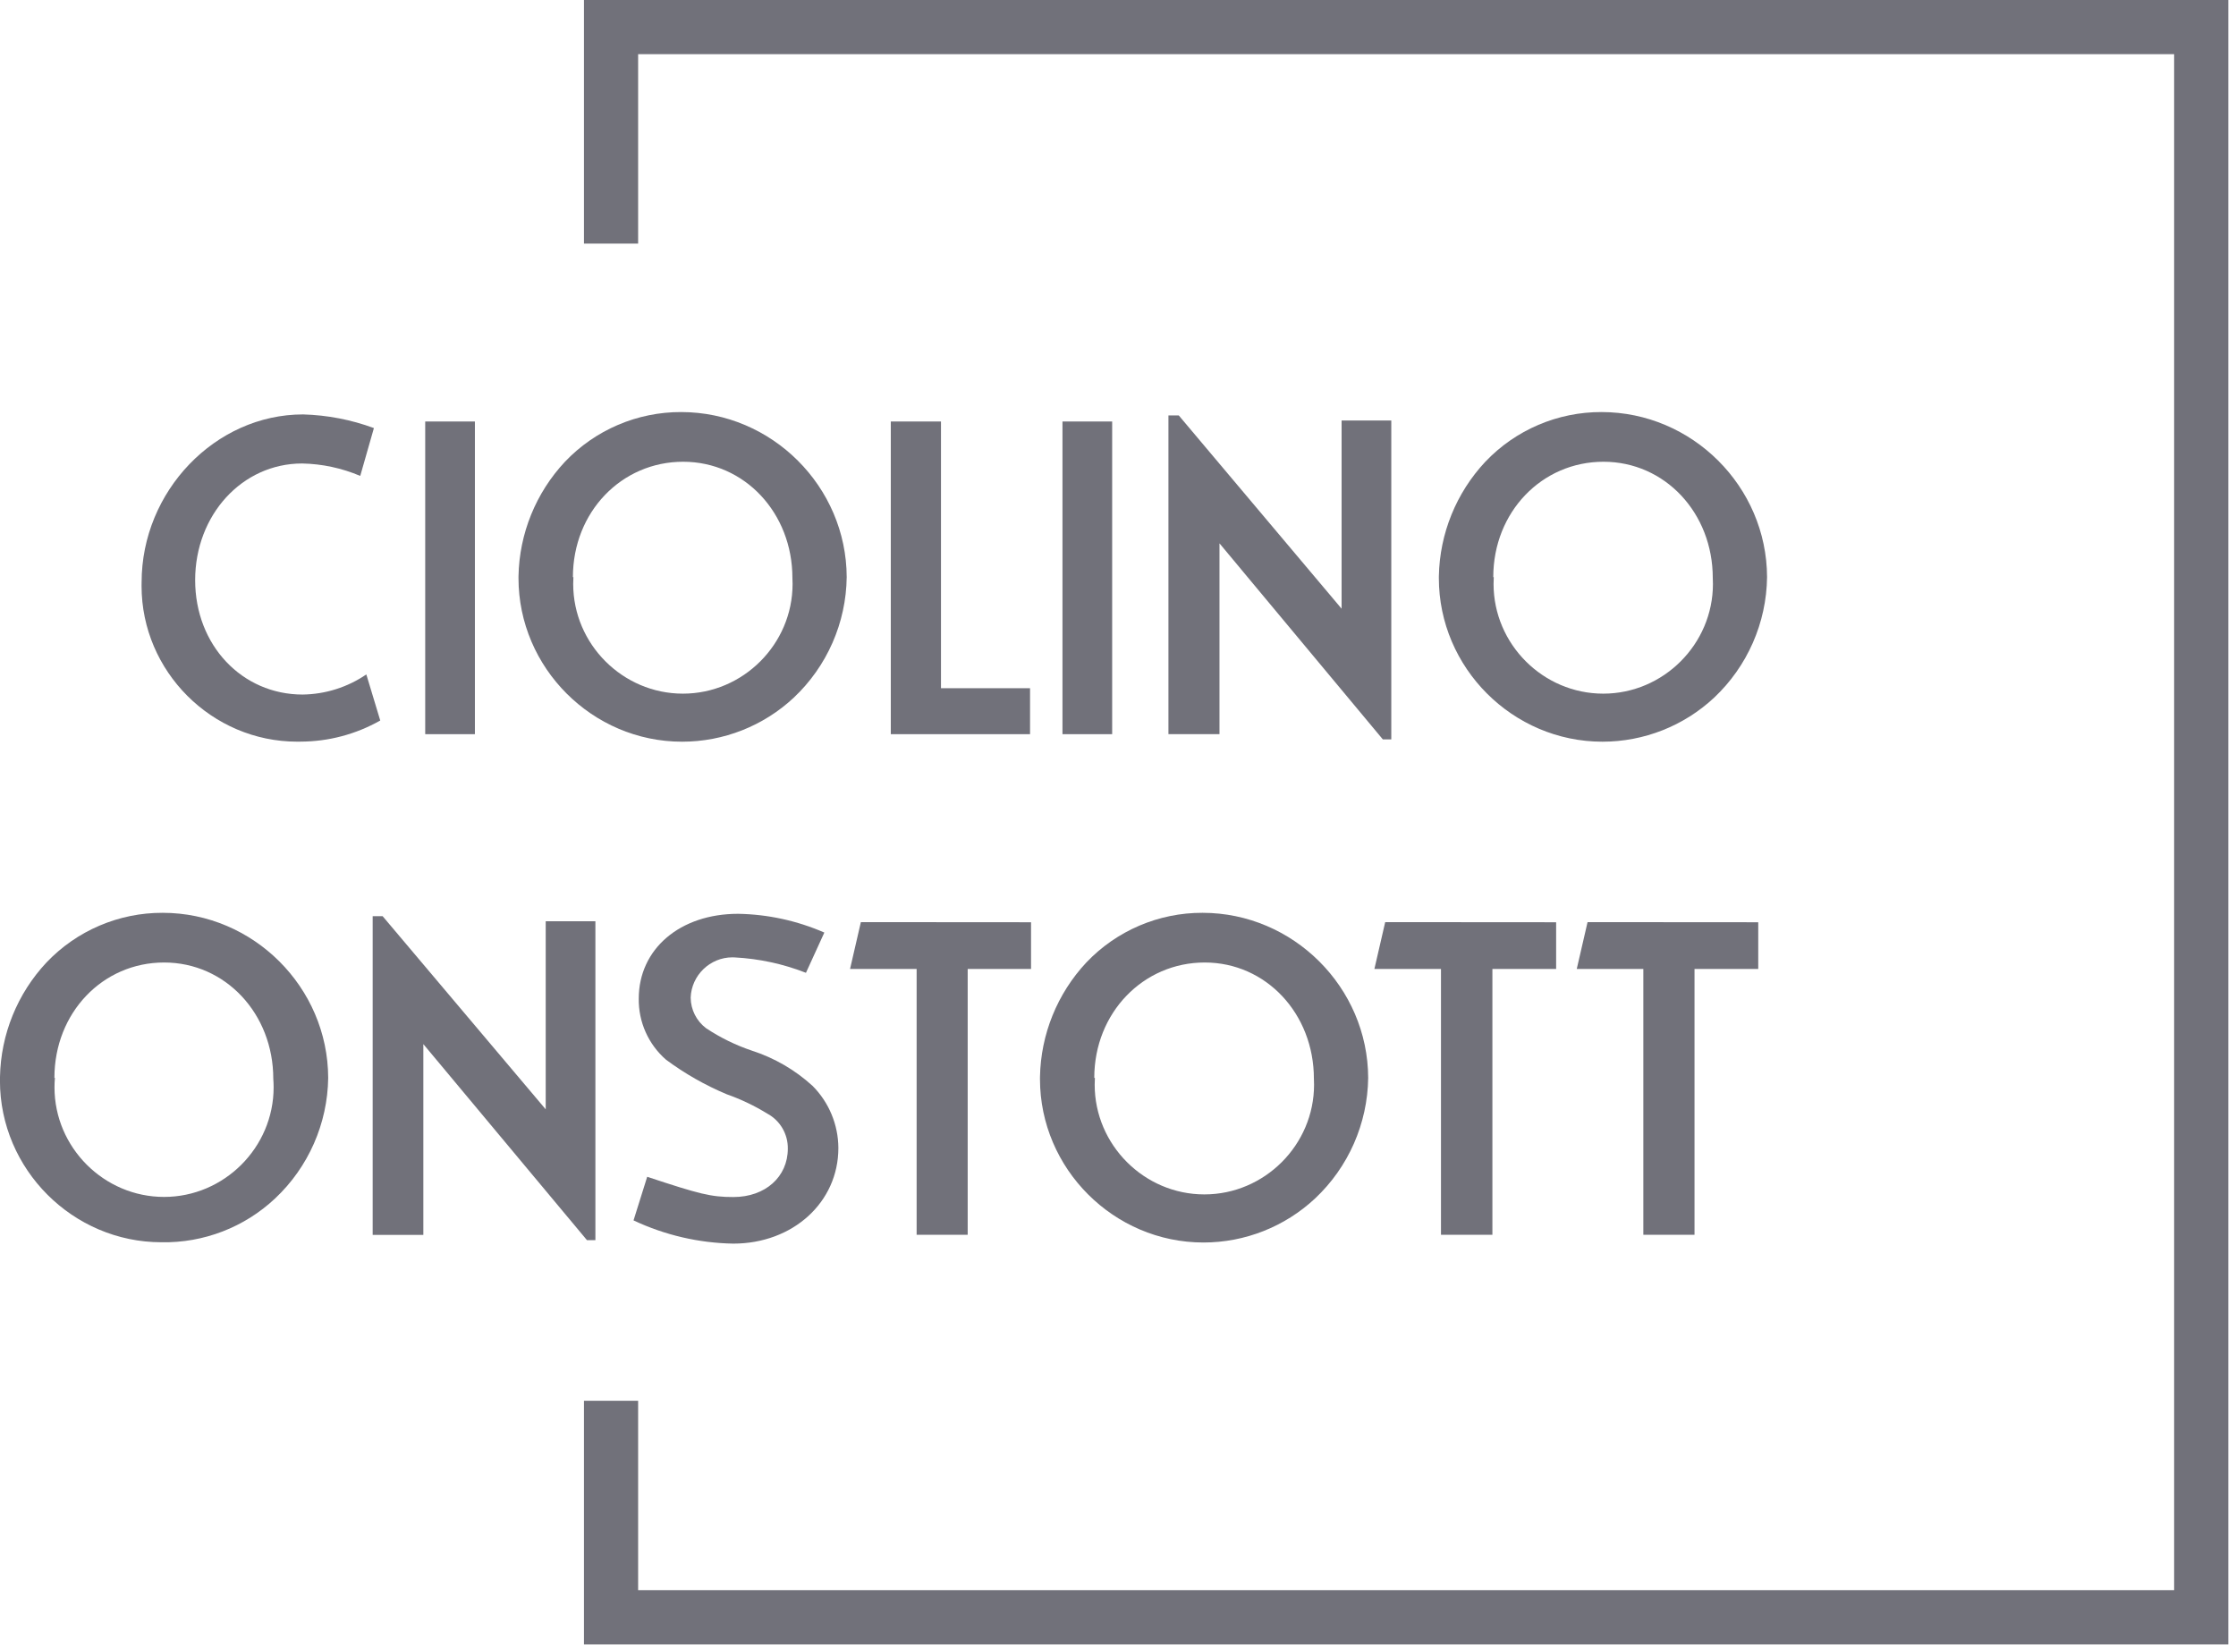
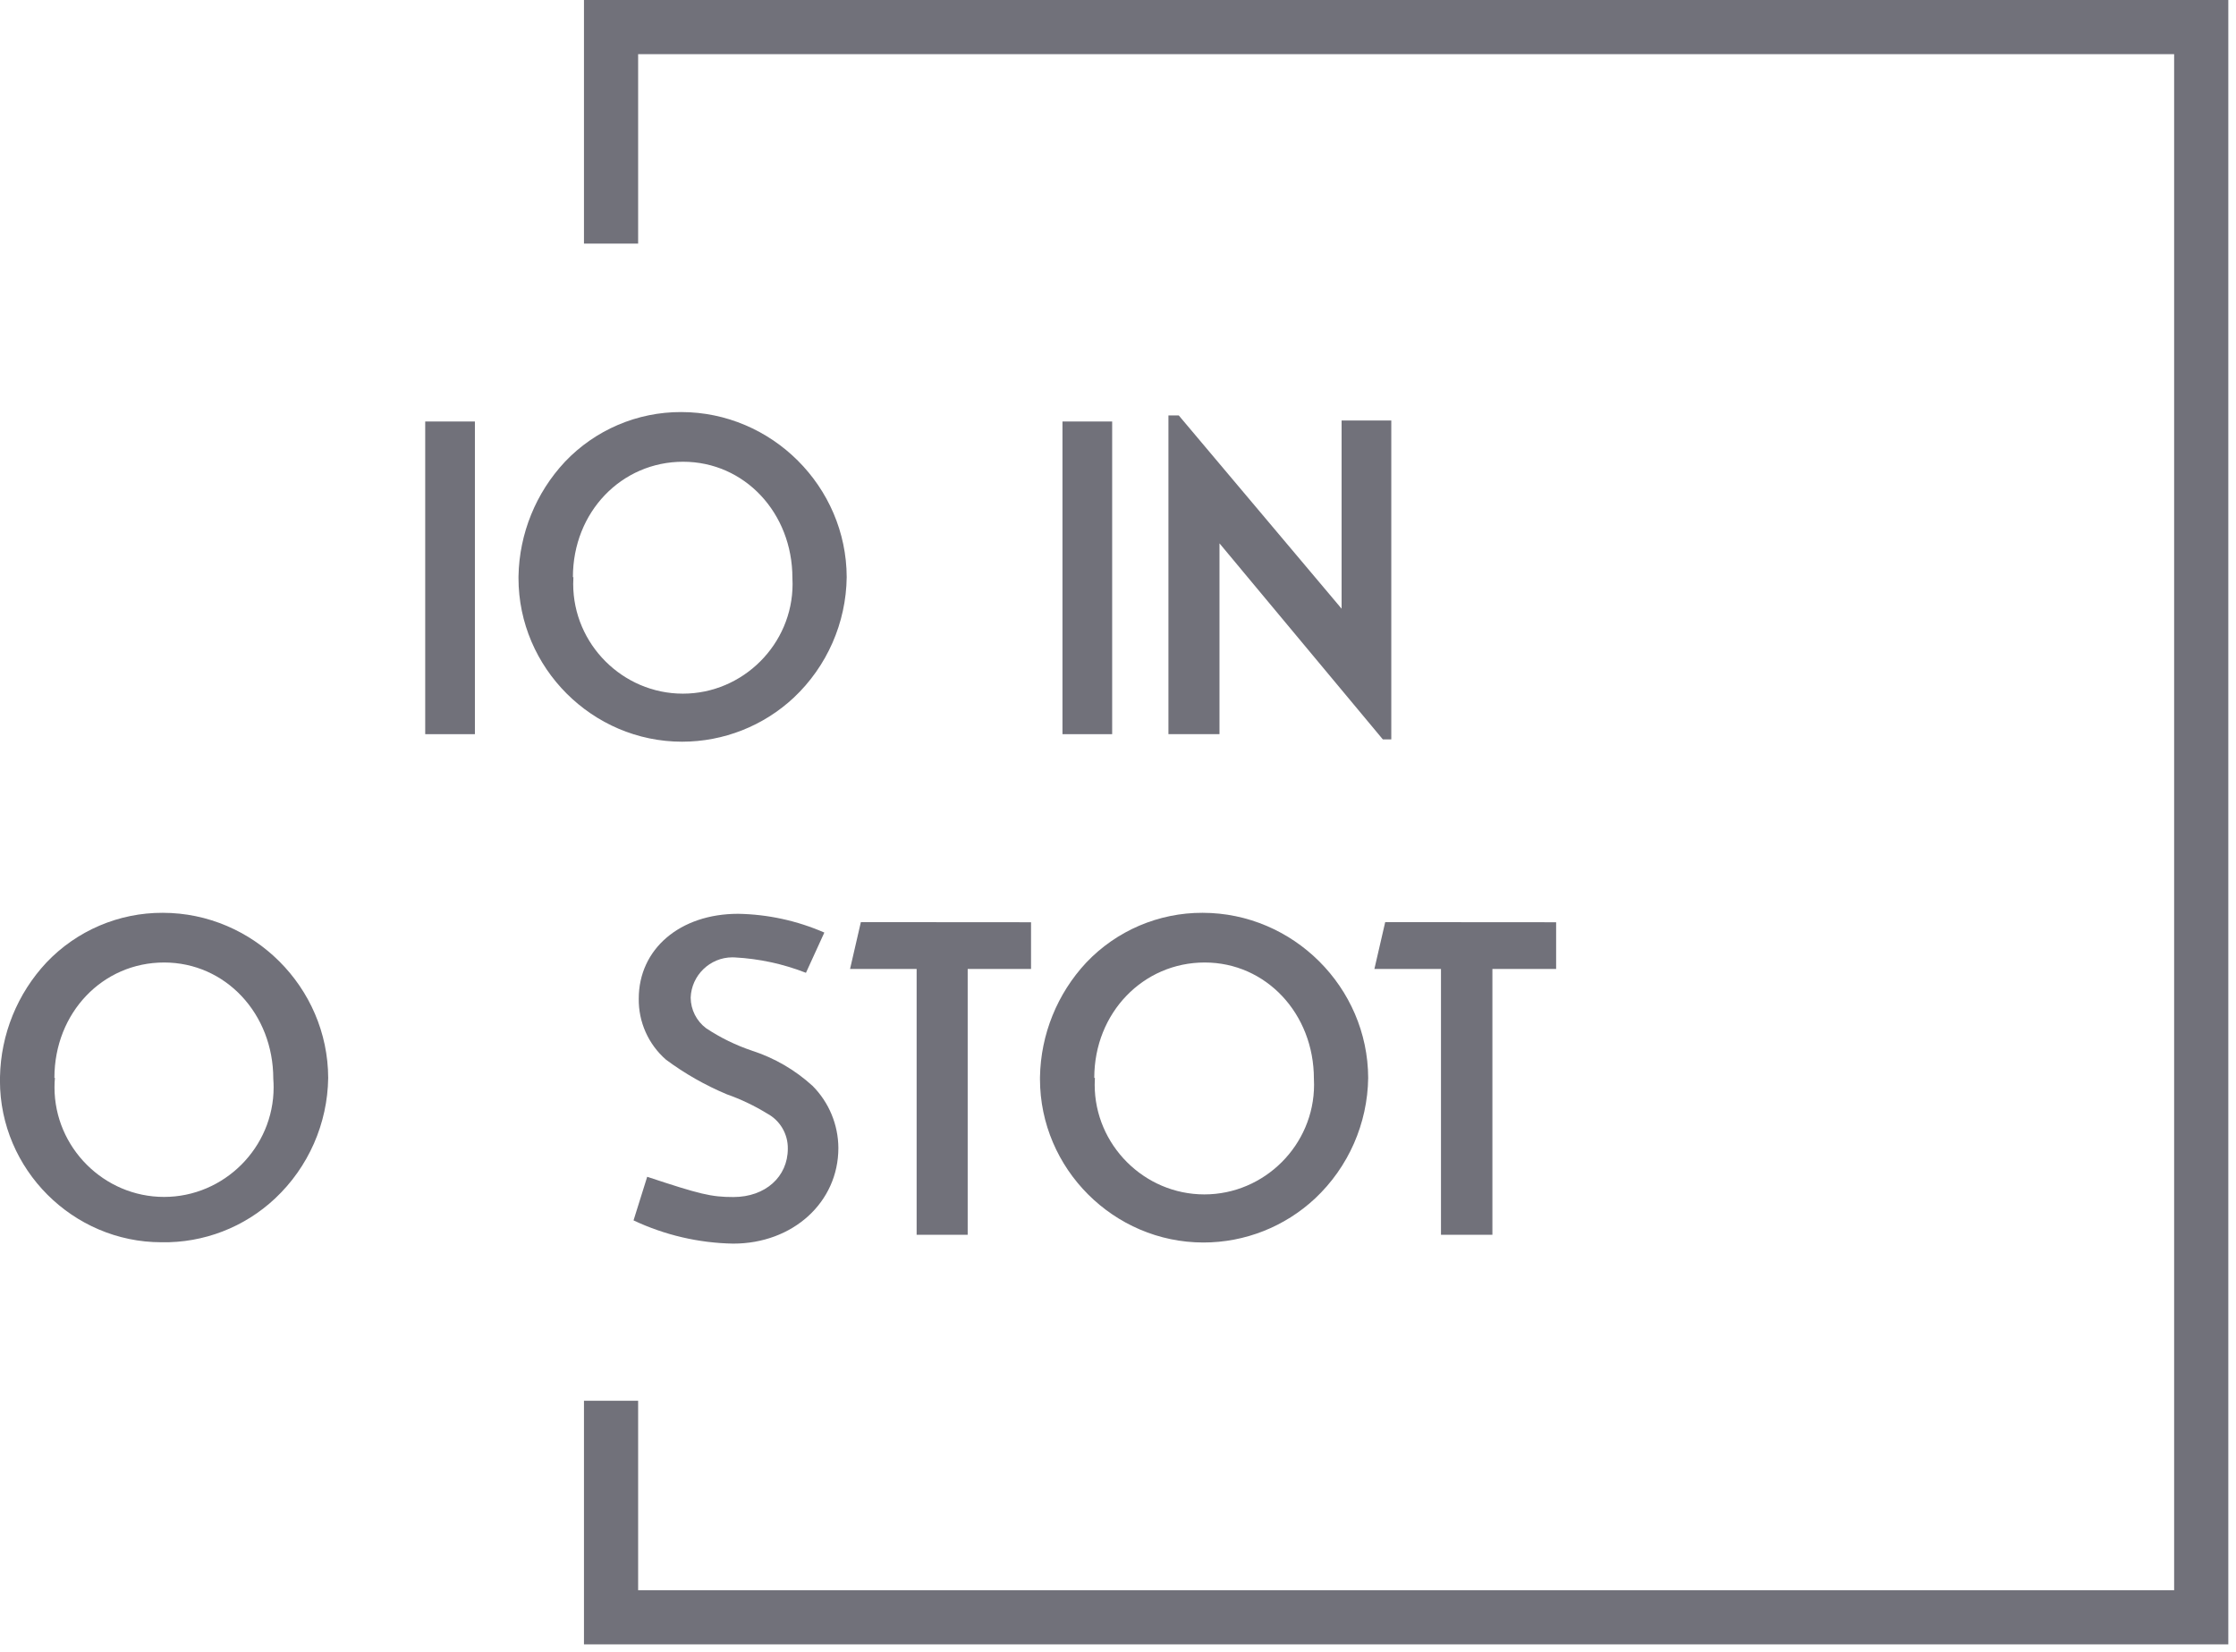
<svg xmlns="http://www.w3.org/2000/svg" width="100%" height="100%" viewBox="0 0 180 133" version="1.1" xml:space="preserve" style="fill-rule:evenodd;clip-rule:evenodd;stroke-linejoin:round;stroke-miterlimit:2;">
  <g id="Layer_2">
    <g id="Logos">
-       <path d="M29,38.31C27.518,37.681 25.93,37.341 24.32,37.31C19.49,37.31 15.71,41.46 15.71,46.7C15.71,51.94 19.49,55.91 24.36,55.91C26.192,55.887 27.977,55.323 29.49,54.29L30.61,58C28.652,59.11 26.441,59.696 24.19,59.7C24.102,59.702 24.014,59.703 23.926,59.703C17.053,59.703 11.396,54.047 11.396,47.173C11.396,47.072 11.398,46.971 11.4,46.87C11.4,39.55 17.32,33.36 24.4,33.36C26.347,33.414 28.273,33.785 30.1,34.46L29,38.31Z" style="fill:rgb(113,113,122);fill-rule:nonzero;" />
      <rect x="34.23" y="33.93" width="4" height="25.17" style="fill:rgb(113,113,122);" />
      <path d="M68.16,46.46C68.115,50.136 66.576,53.64 63.9,56.16C61.462,58.438 58.246,59.706 54.909,59.706C47.684,59.706 41.739,53.761 41.739,46.536C41.739,46.484 41.739,46.432 41.74,46.38C41.805,42.954 43.138,39.671 45.48,37.17C47.915,34.606 51.304,33.158 54.84,33.17C62.134,33.175 68.138,39.166 68.16,46.46ZM46.16,46.46C46.149,46.643 46.143,46.825 46.143,47.008C46.143,51.852 50.129,55.838 54.973,55.838C59.817,55.838 63.803,51.852 63.803,47.008C63.803,46.849 63.799,46.689 63.79,46.53C63.79,41.29 59.94,37.17 54.99,37.17C50.04,37.17 46.12,41.21 46.12,46.46L46.16,46.46Z" style="fill:rgb(113,113,122);fill-rule:nonzero;" />
-       <path d="M75.75,33.93L75.75,55.4L82.92,55.4L82.92,59.1L71.71,59.1L71.71,33.93L75.75,33.93Z" style="fill:rgb(113,113,122);fill-rule:nonzero;" />
      <rect x="85.53" y="33.93" width="4" height="25.17" style="fill:rgb(113,113,122);" />
      <path d="M94.89,33.44L108,49L108,33.85L112,33.85L112,59.52L111.32,59.52L98.17,43.74L98.17,59.1L94.06,59.1L94.06,33.44L94.89,33.44Z" style="fill:rgb(113,113,122);fill-rule:nonzero;" />
-       <path d="M142.25,46.46C142.205,50.136 140.666,53.64 137.99,56.16C135.552,58.438 132.336,59.706 128.999,59.706C121.774,59.706 115.829,53.761 115.829,46.536C115.829,46.484 115.829,46.432 115.83,46.38C115.895,42.954 117.228,39.671 119.57,37.17C122.005,34.606 125.394,33.158 128.93,33.17C136.224,33.175 142.228,39.166 142.25,46.46ZM120.25,46.46C120.239,46.643 120.233,46.825 120.233,47.008C120.233,51.852 124.219,55.838 129.063,55.838C133.907,55.838 137.893,51.852 137.893,47.008C137.893,46.849 137.889,46.689 137.88,46.53C137.88,41.29 134.03,37.17 129.08,37.17C124.13,37.17 120.21,41.21 120.21,46.46L120.25,46.46Z" style="fill:rgb(113,113,122);fill-rule:nonzero;" />
      <path d="M26.42,86.77C26.371,90.447 24.829,93.951 22.15,96.47C19.679,98.795 16.393,100.063 13,100L12.996,100C5.865,100 -0.004,94.132 -0.004,87C-0.004,86.897 -0.002,86.793 0,86.69C0.065,83.264 1.398,79.981 3.74,77.48C6.175,74.915 9.564,73.467 13.1,73.48C20.394,73.485 26.398,79.476 26.42,86.77ZM4.42,86.77C4.398,87.023 4.387,87.277 4.387,87.531C4.387,92.37 8.369,96.351 13.207,96.351C18.046,96.351 22.027,92.37 22.027,87.531C22.027,87.3 22.018,87.07 22,86.84C22,81.6 18.15,77.48 13.21,77.48C8.27,77.48 4.38,81.52 4.38,86.77L4.42,86.77Z" style="fill:rgb(113,113,122);fill-rule:nonzero;" />
-       <path d="M30.8,73.75L43.93,89.3L43.93,74.16L47.93,74.16L47.93,99.83L47.25,99.83L34.08,84.05L34.08,99.41L30,99.41L30,73.75L30.8,73.75Z" style="fill:rgb(113,113,122);fill-rule:nonzero;" />
      <path d="M64.88,78.31C63.046,77.592 61.107,77.173 59.14,77.07C59.079,77.067 59.019,77.065 58.958,77.065C57.158,77.065 55.662,78.511 55.6,80.31C55.608,81.278 56.067,82.188 56.84,82.77C57.989,83.533 59.233,84.141 60.54,84.58C62.346,85.165 64.007,86.13 65.41,87.41C66.733,88.738 67.48,90.536 67.49,92.41C67.49,96.79 63.82,100.11 59.03,100.11C56.251,100.062 53.514,99.425 51,98.24L52.1,94.73C56.33,96.13 57.23,96.36 59.04,96.36C61.61,96.36 63.42,94.73 63.42,92.47C63.44,91.292 62.798,90.197 61.76,89.64C60.735,89.01 59.645,88.49 58.51,88.09C56.77,87.362 55.124,86.425 53.61,85.3C52.195,84.065 51.394,82.268 51.42,80.39C51.42,76.39 54.74,73.56 59.42,73.56C61.81,73.601 64.169,74.114 66.36,75.07L64.88,78.31Z" style="fill:rgb(113,113,122);fill-rule:nonzero;" />
      <path d="M83,74.24L83,78L77.9,78L77.9,99.4L73.79,99.4L73.79,78L68.43,78L69.3,74.23L83,74.24Z" style="fill:rgb(113,113,122);fill-rule:nonzero;" />
      <path d="M110.14,86.77C110.091,90.447 108.549,93.951 105.87,96.47C103.433,98.75 100.217,100.02 96.879,100.02C89.66,100.02 83.719,94.08 83.719,86.86C83.719,86.804 83.719,86.747 83.72,86.69C83.781,83.265 85.111,79.982 87.45,77.48C89.885,74.916 93.274,73.468 96.81,73.48C104.105,73.485 110.113,79.475 110.14,86.77ZM88.14,86.77C88.129,86.953 88.123,87.135 88.123,87.318C88.123,92.162 92.109,96.148 96.953,96.148C101.797,96.148 105.783,92.162 105.783,87.318C105.783,87.159 105.779,86.999 105.77,86.84C105.77,81.6 101.92,77.48 96.98,77.48C92.04,77.48 88.09,81.52 88.09,86.77L88.14,86.77Z" style="fill:rgb(113,113,122);fill-rule:nonzero;" />
      <path d="M125.27,74.24L125.27,78L120.14,78L120.14,99.4L116,99.4L116,78L110.64,78L111.51,74.23L125.27,74.24Z" style="fill:rgb(113,113,122);fill-rule:nonzero;" />
-       <path d="M141.54,74.24L141.54,78L136.41,78L136.41,99.4L132.29,99.4L132.29,78L126.93,78L127.8,74.23L141.54,74.24Z" style="fill:rgb(113,113,122);fill-rule:nonzero;" />
      <path d="M179.38,132.37L47.01,132.37L47.01,112.76L51.37,112.76L51.37,128.01L175.02,128.01L175.02,4.36L51.37,4.36L51.37,19.61L47.01,19.61L47.01,0L179.38,0L179.38,132.37Z" style="fill:rgb(113,113,122);fill-rule:nonzero;" />
    </g>
  </g>
</svg>